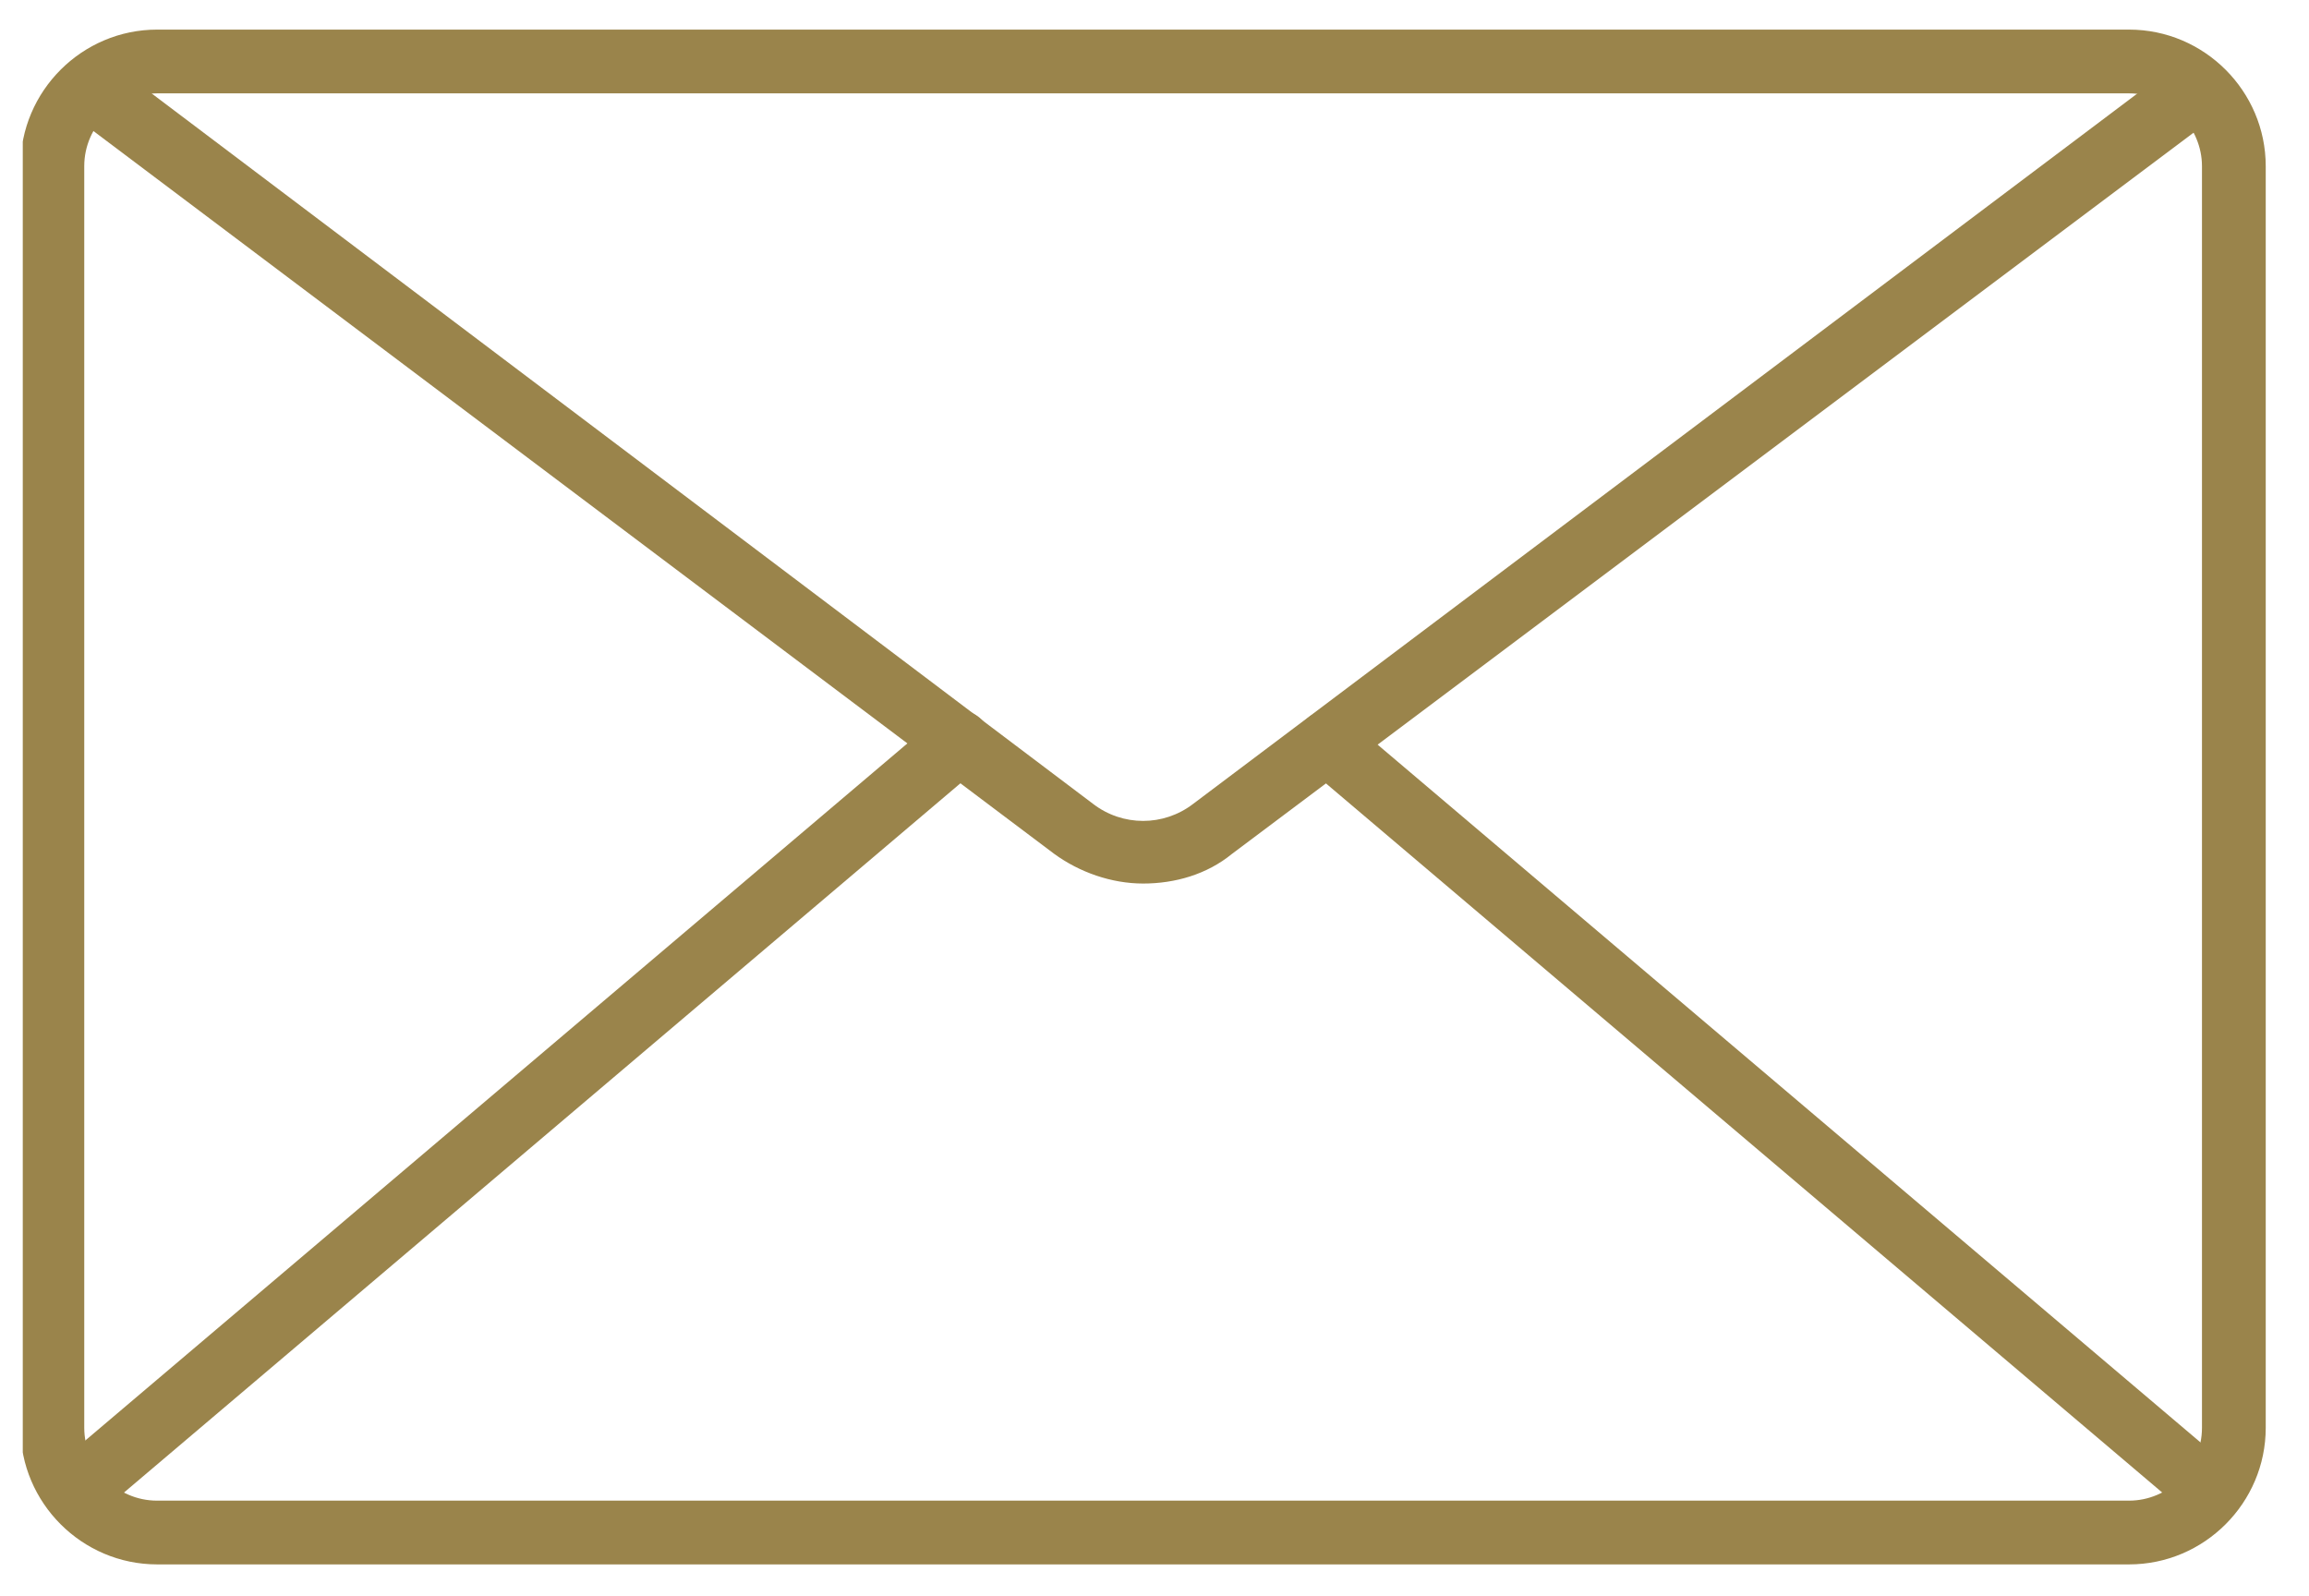
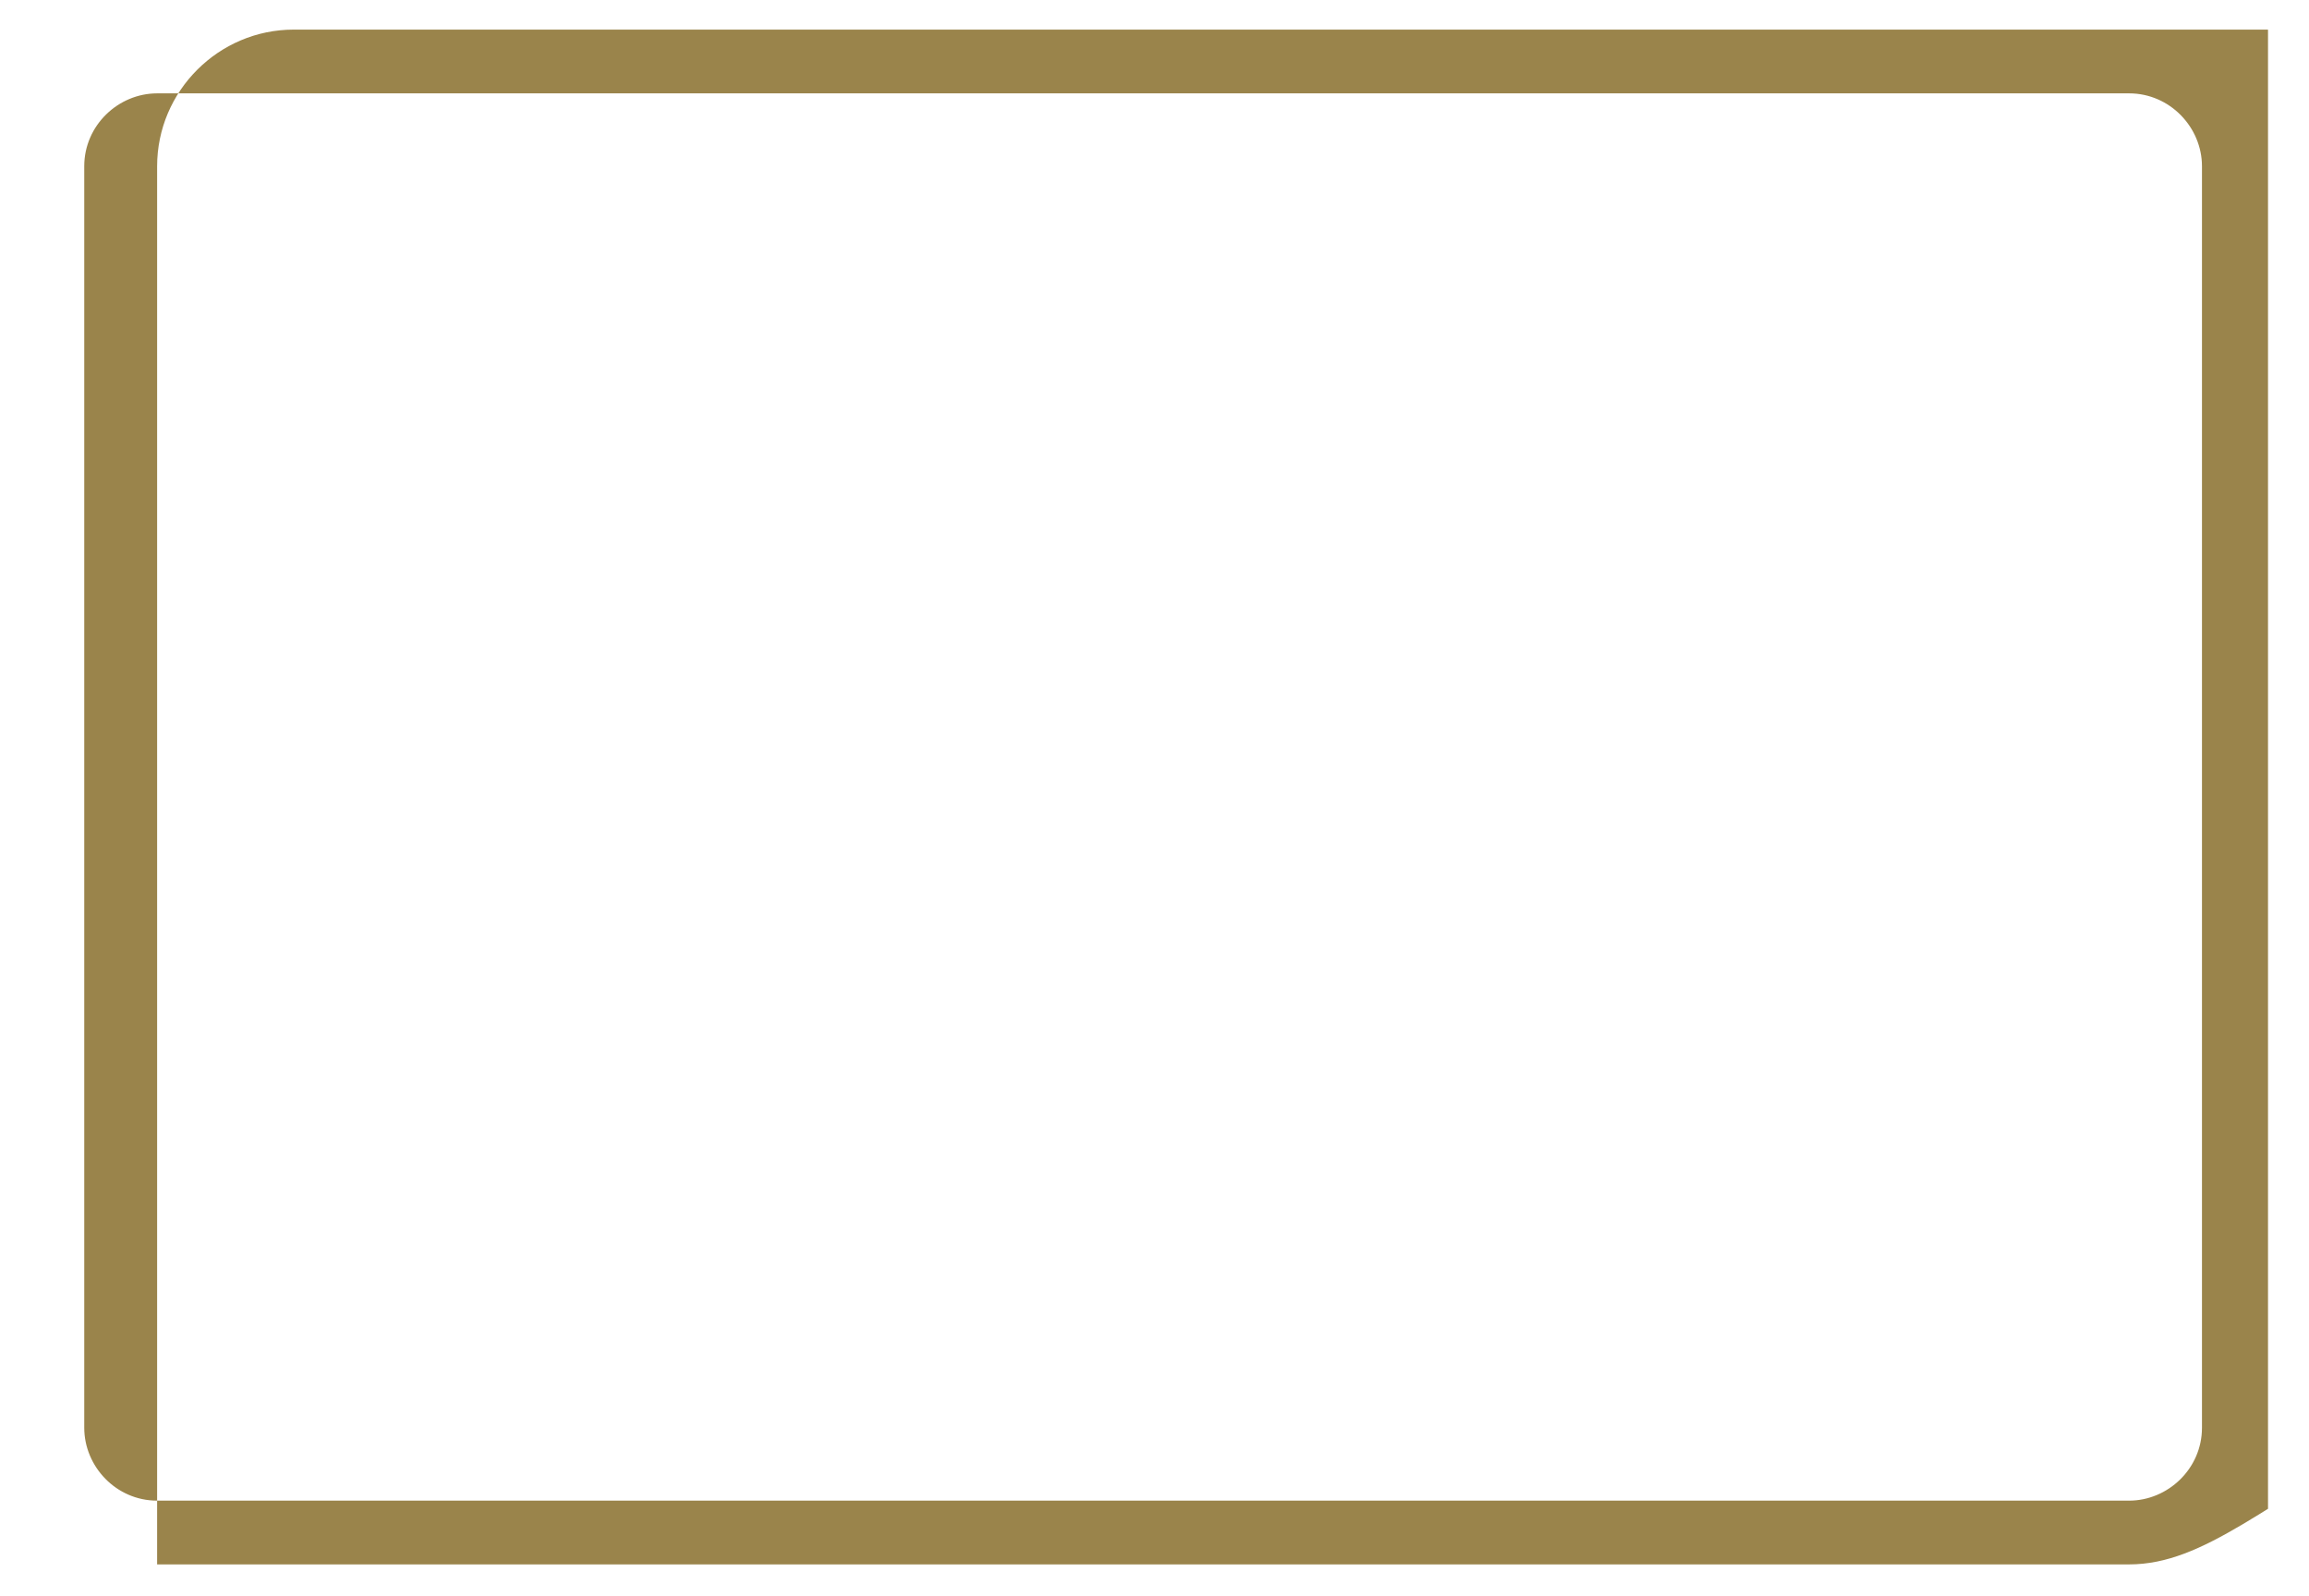
<svg xmlns="http://www.w3.org/2000/svg" xmlns:xlink="http://www.w3.org/1999/xlink" id="Ebene_1" x="0px" y="0px" viewBox="0 0 101.4 70.1" style="enable-background:new 0 0 101.4 70.1;" xml:space="preserve">
  <style type="text/css">	.st0{clip-path:url(#SVGID_00000132070901090462216220000007502404656054029455_);fill:#9A844B;}	.st1{clip-path:url(#SVGID_00000169557639317665469050000016924255155219009707_);fill:#9A844B;}	.st2{clip-path:url(#SVGID_00000126294770333196804380000013869686304933053581_);fill:#9A844B;}	.st3{clip-path:url(#SVGID_00000075144681254051633530000003338098613630769299_);fill:#9A844B;}</style>
  <g>
    <g>
      <defs>
        <rect id="SVGID_1_" x="1" y="1.3" width="98.6" height="67.4" />
      </defs>
      <clipPath id="SVGID_00000099630260916317850050000005752432529855409071_">
        <use xlink:href="#SVGID_1_" style="overflow:visible;" />
      </clipPath>
-       <path style="clip-path:url(#SVGID_00000099630260916317850050000005752432529855409071_);fill:#9A844B;" d="M6.9,4.1   c-1.7,0-3.2,1.4-3.2,3.2v55.4c0,1.7,1.4,3.2,3.2,3.2h86.6c1.7,0,3.2-1.4,3.2-3.2V7.3c0-1.7-1.4-3.2-3.2-3.2H6.9z M93.5,68.7H6.9   c-3.3,0-6-2.7-6-6V7.3c0-3.3,2.7-6,6-6h86.6c3.3,0,6,2.7,6,6v55.4C99.5,66,96.8,68.7,93.5,68.7" />
+       <path style="clip-path:url(#SVGID_00000099630260916317850050000005752432529855409071_);fill:#9A844B;" d="M6.9,4.1   c-1.7,0-3.2,1.4-3.2,3.2v55.4c0,1.7,1.4,3.2,3.2,3.2h86.6c1.7,0,3.2-1.4,3.2-3.2V7.3c0-1.7-1.4-3.2-3.2-3.2H6.9z M93.5,68.7H6.9   V7.3c0-3.3,2.7-6,6-6h86.6c3.3,0,6,2.7,6,6v55.4C99.5,66,96.8,68.7,93.5,68.7" />
    </g>
    <g>
      <defs>
-         <rect id="SVGID_00000038390626743105562330000013534283064096579731_" x="1" y="1.3" width="98.6" height="67.4" />
-       </defs>
+         </defs>
      <clipPath id="SVGID_00000155858411046424771060000018330175089205995657_">
        <use xlink:href="#SVGID_00000038390626743105562330000013534283064096579731_" style="overflow:visible;" />
      </clipPath>
      <path style="clip-path:url(#SVGID_00000155858411046424771060000018330175089205995657_);fill:#9A844B;" d="M50.2,38.8   c-1.4,0-2.8-0.5-3.9-1.3L3.1,5C1.6,3.9,3.3,1.6,4.8,2.7L48,35.3c1.3,1,3.1,1,4.4,0L95.6,2.8c1.5-1.1,3.2,1.1,1.7,2.3L54.1,37.5   C53,38.4,51.6,38.8,50.2,38.8" />
    </g>
    <g>
      <defs>
        <rect id="SVGID_00000001666329685160507000000014259690042206113460_" x="1" y="1.3" width="98.6" height="67.4" />
      </defs>
      <clipPath id="SVGID_00000057864052075662479290000005389608045978167189_">
        <use xlink:href="#SVGID_00000001666329685160507000000014259690042206113460_" style="overflow:visible;" />
      </clipPath>
-       <path style="clip-path:url(#SVGID_00000057864052075662479290000005389608045978167189_);fill:#9A844B;" d="M3.3,66.9   c-1.3,0-1.9-1.6-0.9-2.5l38.8-32.9c0.6-0.5,1.5-0.4,2,0.2c0.5,0.6,0.4,1.5-0.2,2L4.2,66.6C4,66.8,3.7,66.9,3.3,66.9" />
    </g>
    <g>
      <defs>
        <rect id="SVGID_00000009567916560394993550000011432470321528740493_" x="1" y="1.3" width="98.6" height="67.4" />
      </defs>
      <clipPath id="SVGID_00000002355646967109953950000014058154922095751097_">
        <use xlink:href="#SVGID_00000009567916560394993550000011432470321528740493_" style="overflow:visible;" />
      </clipPath>
-       <path style="clip-path:url(#SVGID_00000002355646967109953950000014058154922095751097_);fill:#9A844B;" d="M97.1,66.9   c-0.3,0-0.7-0.1-0.9-0.3L57.4,33.7c-1.4-1.2,0.4-3.4,1.8-2.1L98,64.5C99,65.3,98.4,66.9,97.1,66.9" />
    </g>
  </g>
</svg>